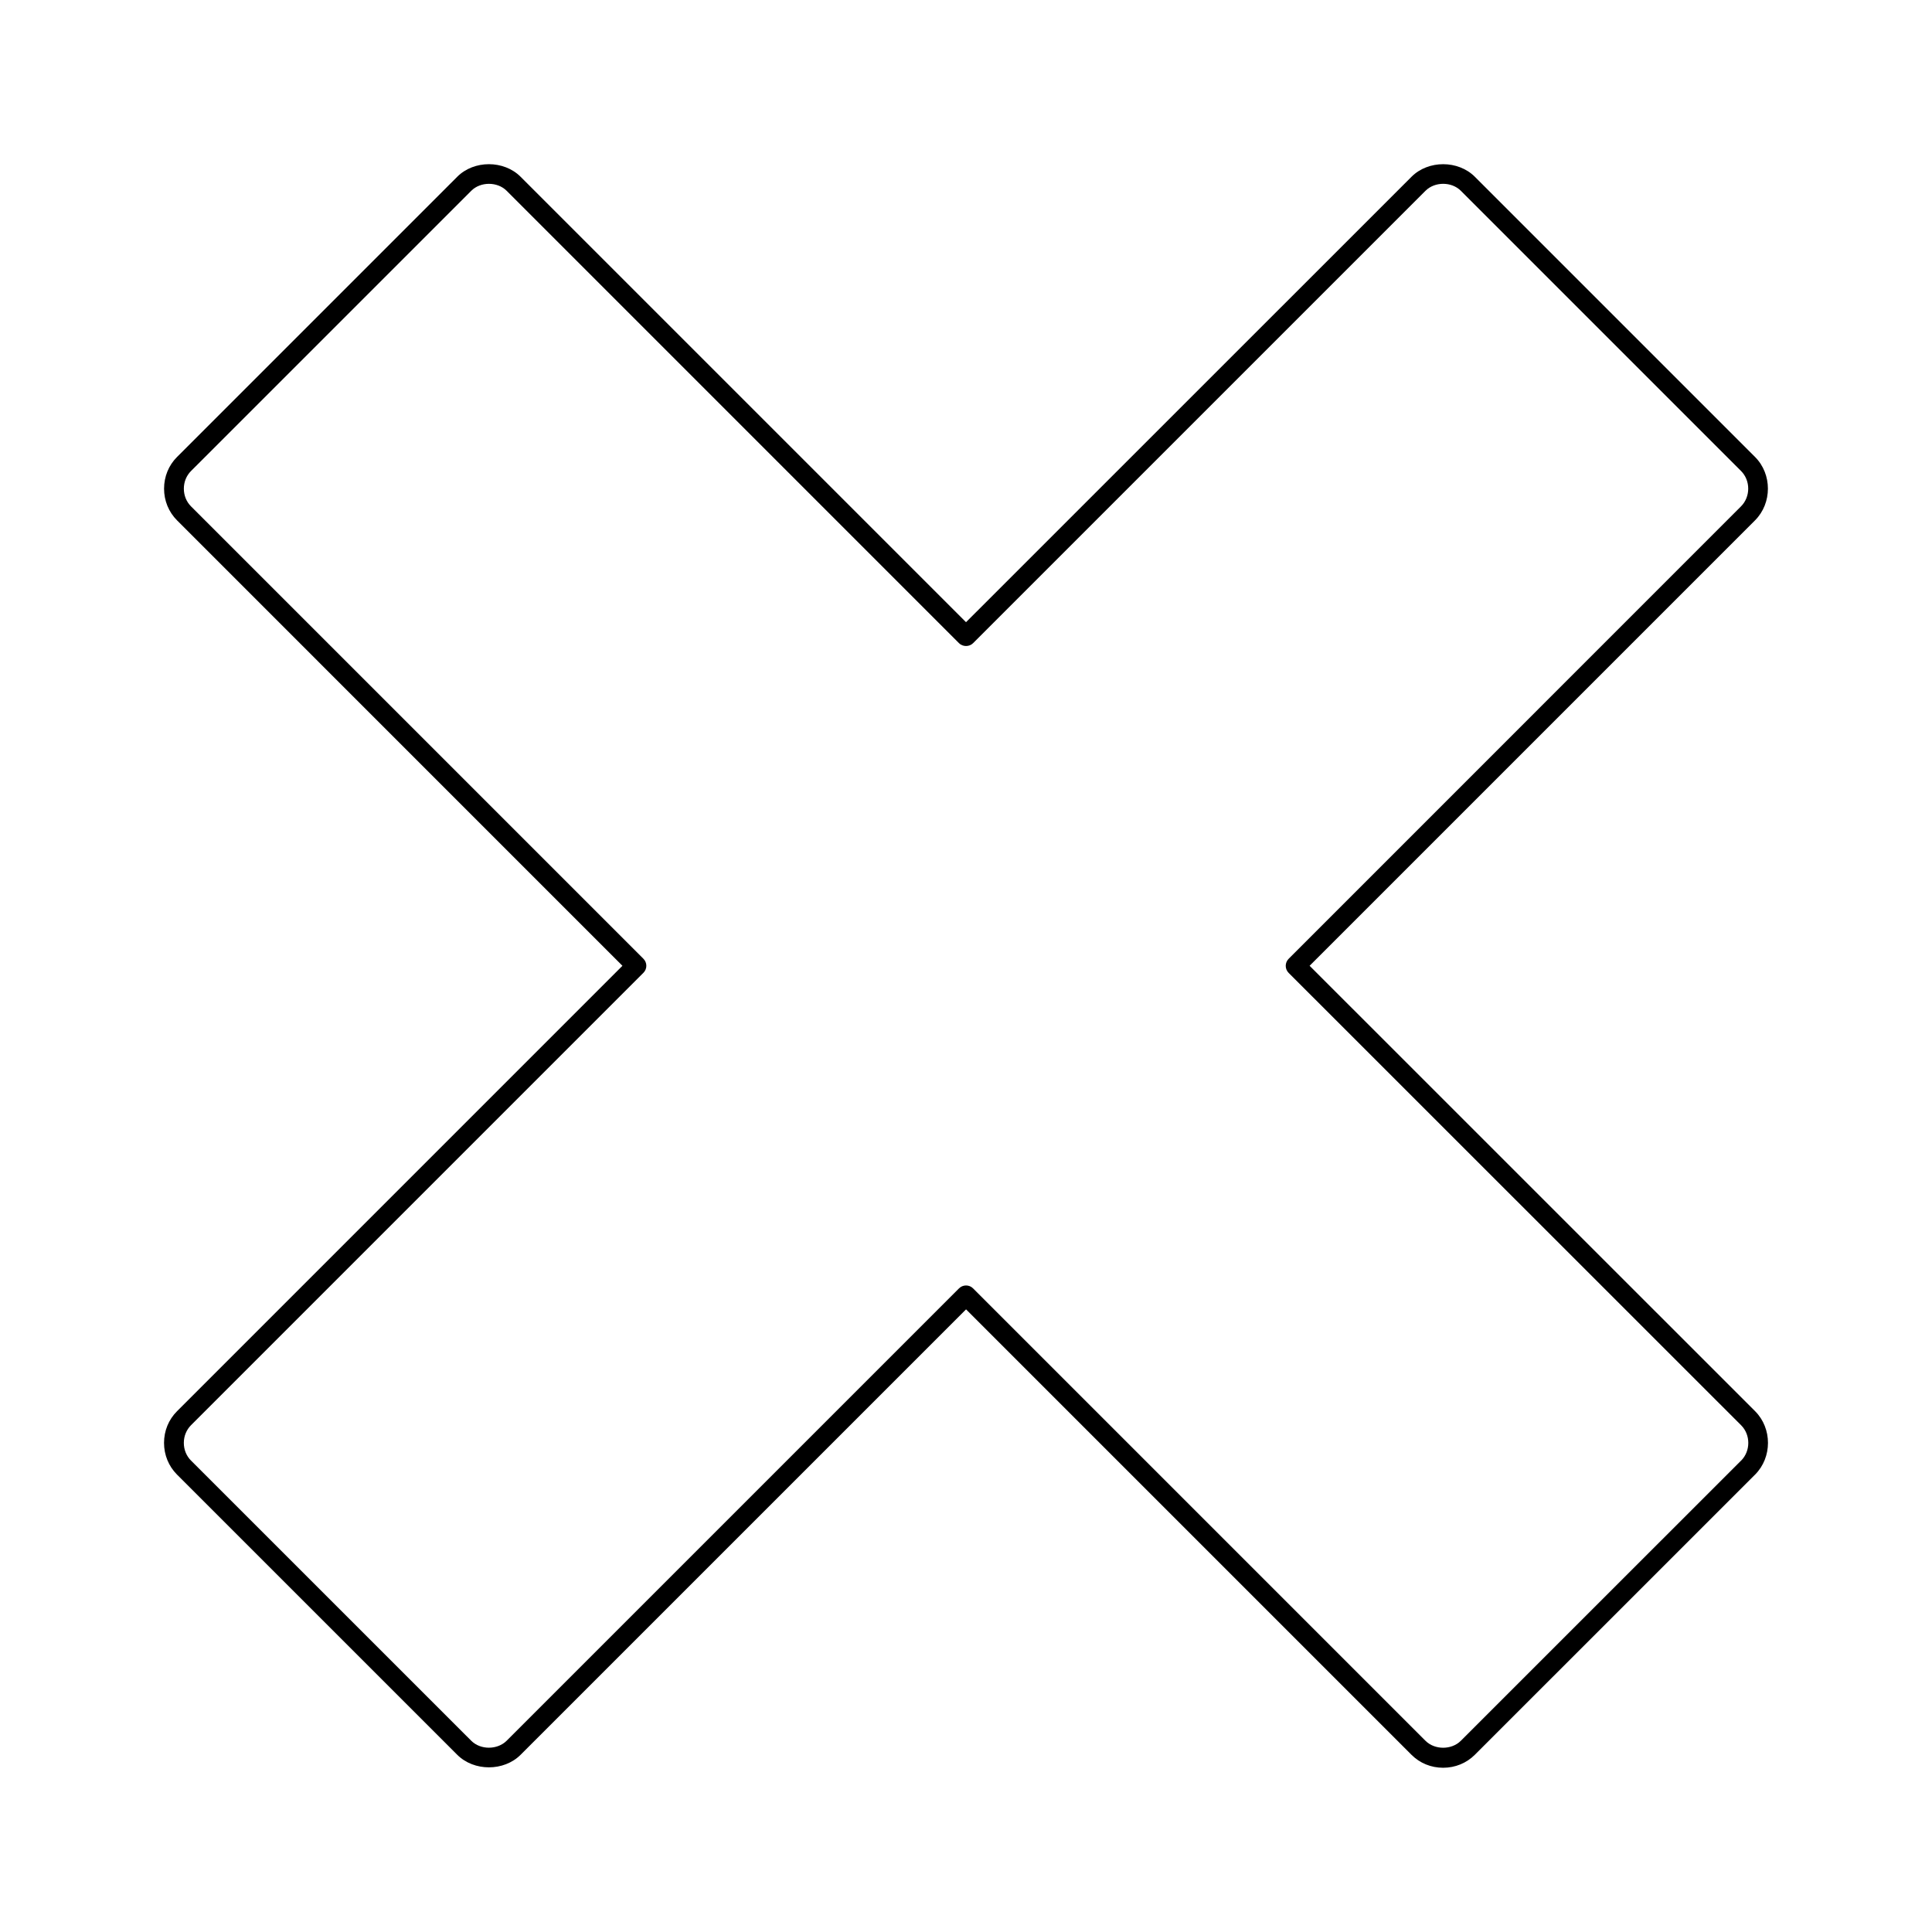
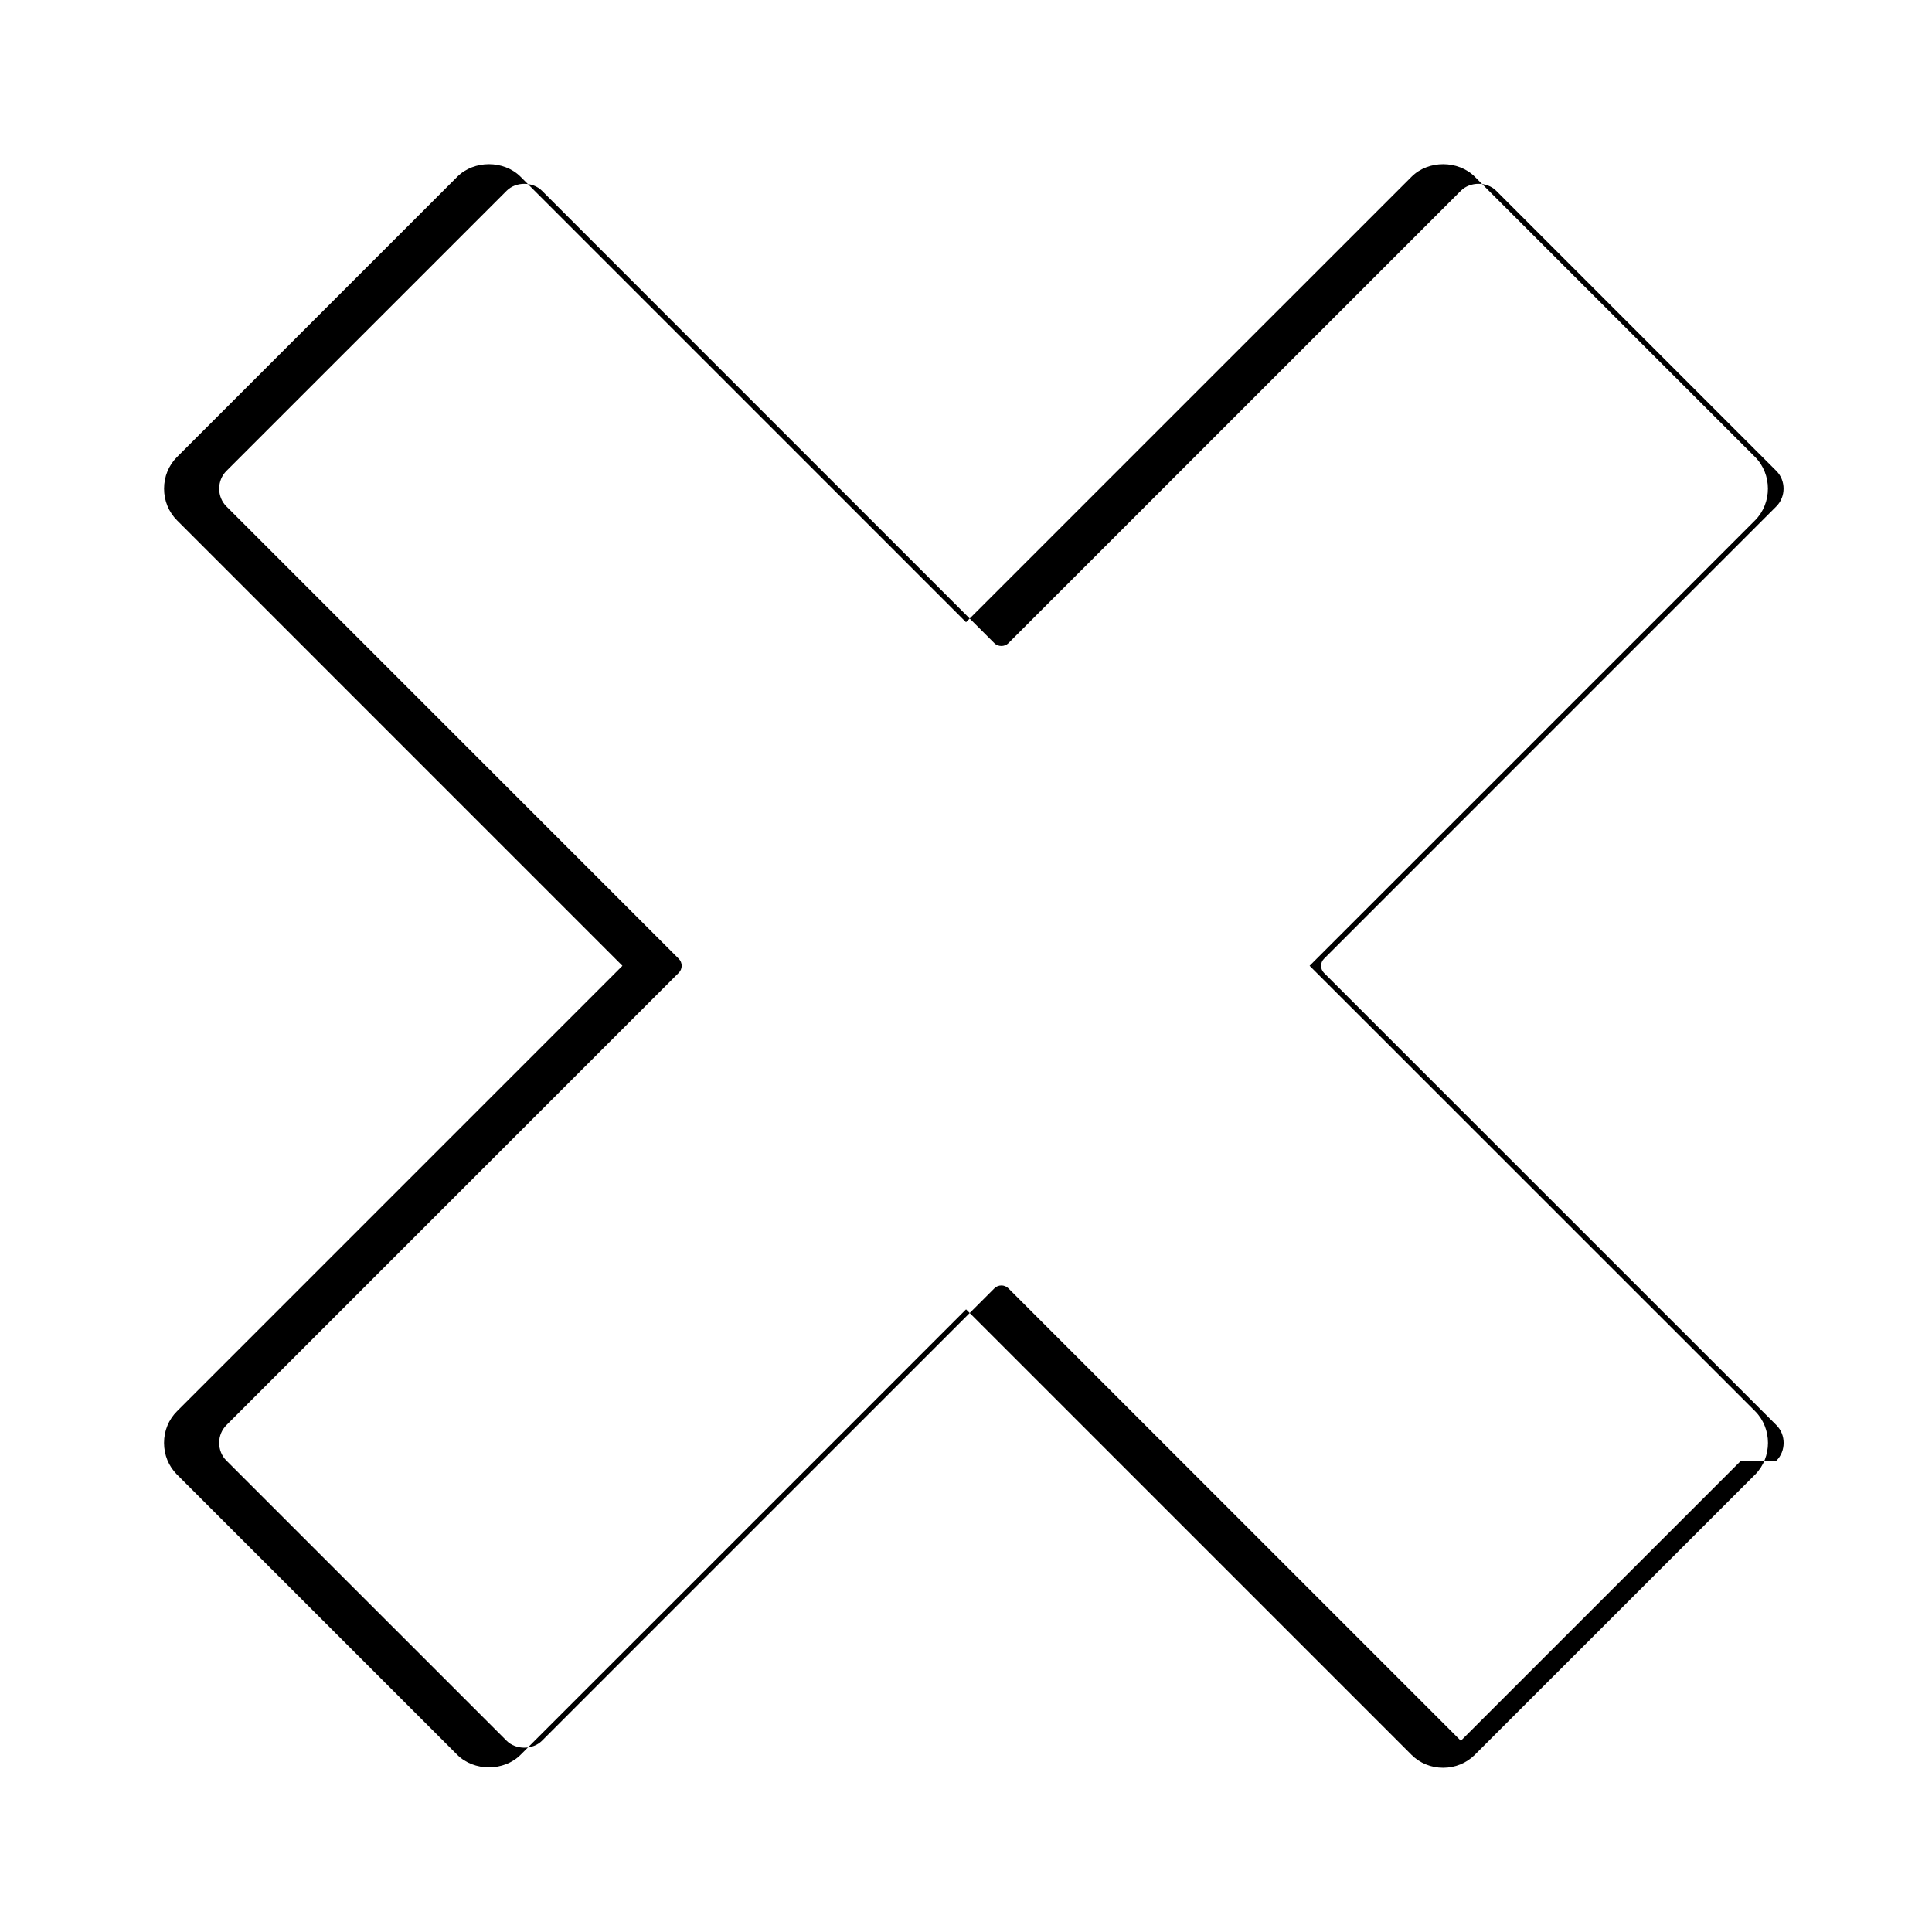
<svg xmlns="http://www.w3.org/2000/svg" fill="#000000" width="800px" height="800px" version="1.1" viewBox="144 144 512 512">
-   <path d="m609.12 517.98-118.06-118.04 118.04-118.04c4.551-4.551 4.551-12.242 0.012-16.793l-74.258-74.258c-4.441-4.445-12.355-4.449-16.789-0.004l-118.06 118.04-118.04-118.04c-4.434-4.441-12.355-4.449-16.789-0.004l-74.258 74.258c-2.219 2.219-3.441 5.199-3.441 8.402 0 3.195 1.223 6.176 3.441 8.402l118.03 118.04-118.03 118.04c-2.227 2.219-3.449 5.199-3.449 8.402 0 3.191 1.223 6.176 3.441 8.398l74.266 74.258c4.434 4.43 12.355 4.434 16.789-0.004l118.05-118.04 118.04 118.04c2.215 2.219 5.195 3.438 8.387 3.438 3.195 0 6.191-1.223 8.406-3.441l74.27-74.254c4.551-4.559 4.551-12.238 0-16.801zm-3.711 13.09-74.273 74.254c-2.449 2.457-6.906 2.465-9.367 0.004l-119.9-119.9c-0.516-0.516-1.18-0.766-1.852-0.766-0.676 0-1.359 0.258-1.867 0.77l-119.89 119.89c-2.461 2.441-6.918 2.457-9.367 0.004l-74.27-74.258c-1.227-1.227-1.906-2.891-1.906-4.688 0-1.793 0.684-3.457 1.91-4.691l119.89-119.89c1.023-1.023 1.023-2.688 0-3.711l-119.89-119.89c-1.227-1.227-1.906-2.898-1.906-4.691 0-1.793 0.676-3.457 1.906-4.688l74.273-74.266c2.449-2.449 6.91-2.445 9.363 0.004l119.89 119.9c0.988 0.988 2.731 0.988 3.711 0l119.91-119.9c2.461-2.461 6.906-2.457 9.367 0.004l74.258 74.258c2.531 2.535 2.531 6.828-0.012 9.371l-119.89 119.91c-0.492 0.492-0.766 1.16-0.766 1.859s0.277 1.363 0.766 1.859l119.92 119.89c2.531 2.531 2.531 6.824 0 9.367z" />
+   <path d="m609.12 517.98-118.06-118.04 118.04-118.04c4.551-4.551 4.551-12.242 0.012-16.793l-74.258-74.258c-4.441-4.445-12.355-4.449-16.789-0.004l-118.06 118.04-118.04-118.04c-4.434-4.441-12.355-4.449-16.789-0.004l-74.258 74.258c-2.219 2.219-3.441 5.199-3.441 8.402 0 3.195 1.223 6.176 3.441 8.402l118.03 118.04-118.03 118.04c-2.227 2.219-3.449 5.199-3.449 8.402 0 3.191 1.223 6.176 3.441 8.398l74.266 74.258c4.434 4.43 12.355 4.434 16.789-0.004l118.05-118.04 118.04 118.04c2.215 2.219 5.195 3.438 8.387 3.438 3.195 0 6.191-1.223 8.406-3.441l74.27-74.254c4.551-4.559 4.551-12.238 0-16.801zm-3.711 13.09-74.273 74.254l-119.9-119.9c-0.516-0.516-1.18-0.766-1.852-0.766-0.676 0-1.359 0.258-1.867 0.77l-119.89 119.89c-2.461 2.441-6.918 2.457-9.367 0.004l-74.27-74.258c-1.227-1.227-1.906-2.891-1.906-4.688 0-1.793 0.684-3.457 1.91-4.691l119.89-119.89c1.023-1.023 1.023-2.688 0-3.711l-119.89-119.89c-1.227-1.227-1.906-2.898-1.906-4.691 0-1.793 0.676-3.457 1.906-4.688l74.273-74.266c2.449-2.449 6.91-2.445 9.363 0.004l119.89 119.9c0.988 0.988 2.731 0.988 3.711 0l119.91-119.9c2.461-2.461 6.906-2.457 9.367 0.004l74.258 74.258c2.531 2.535 2.531 6.828-0.012 9.371l-119.89 119.91c-0.492 0.492-0.766 1.16-0.766 1.859s0.277 1.363 0.766 1.859l119.92 119.89c2.531 2.531 2.531 6.824 0 9.367z" />
</svg>